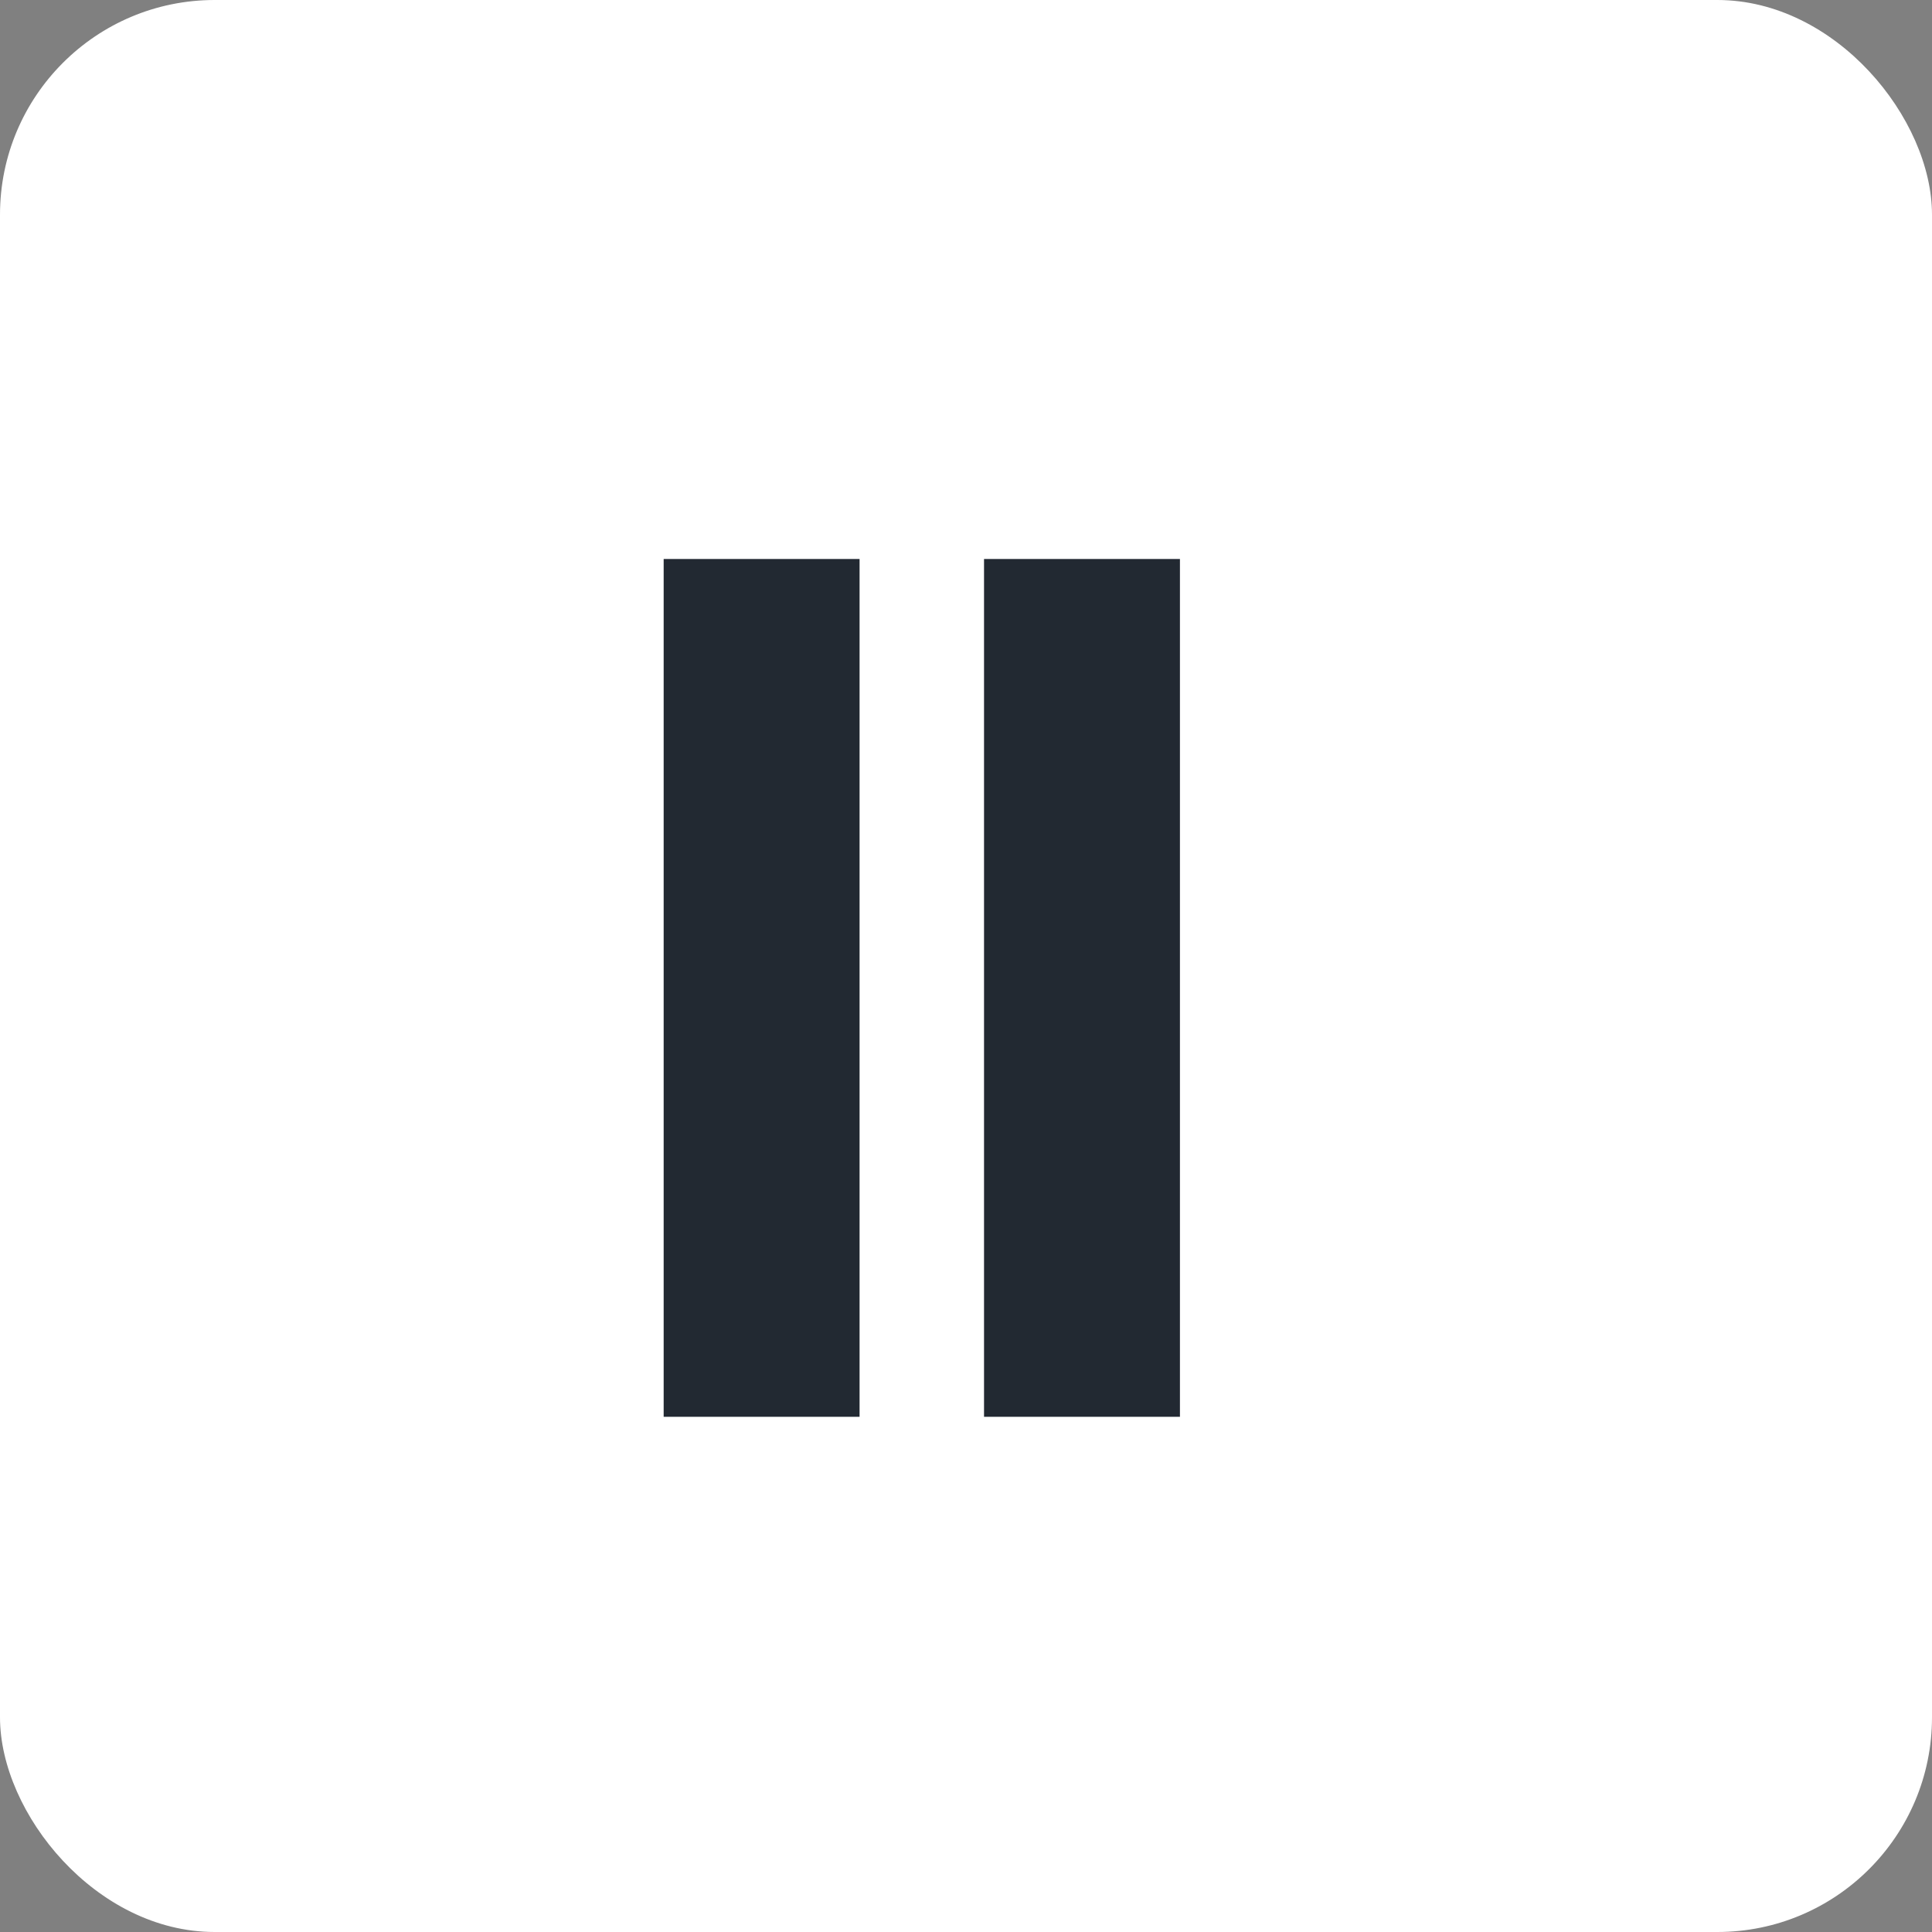
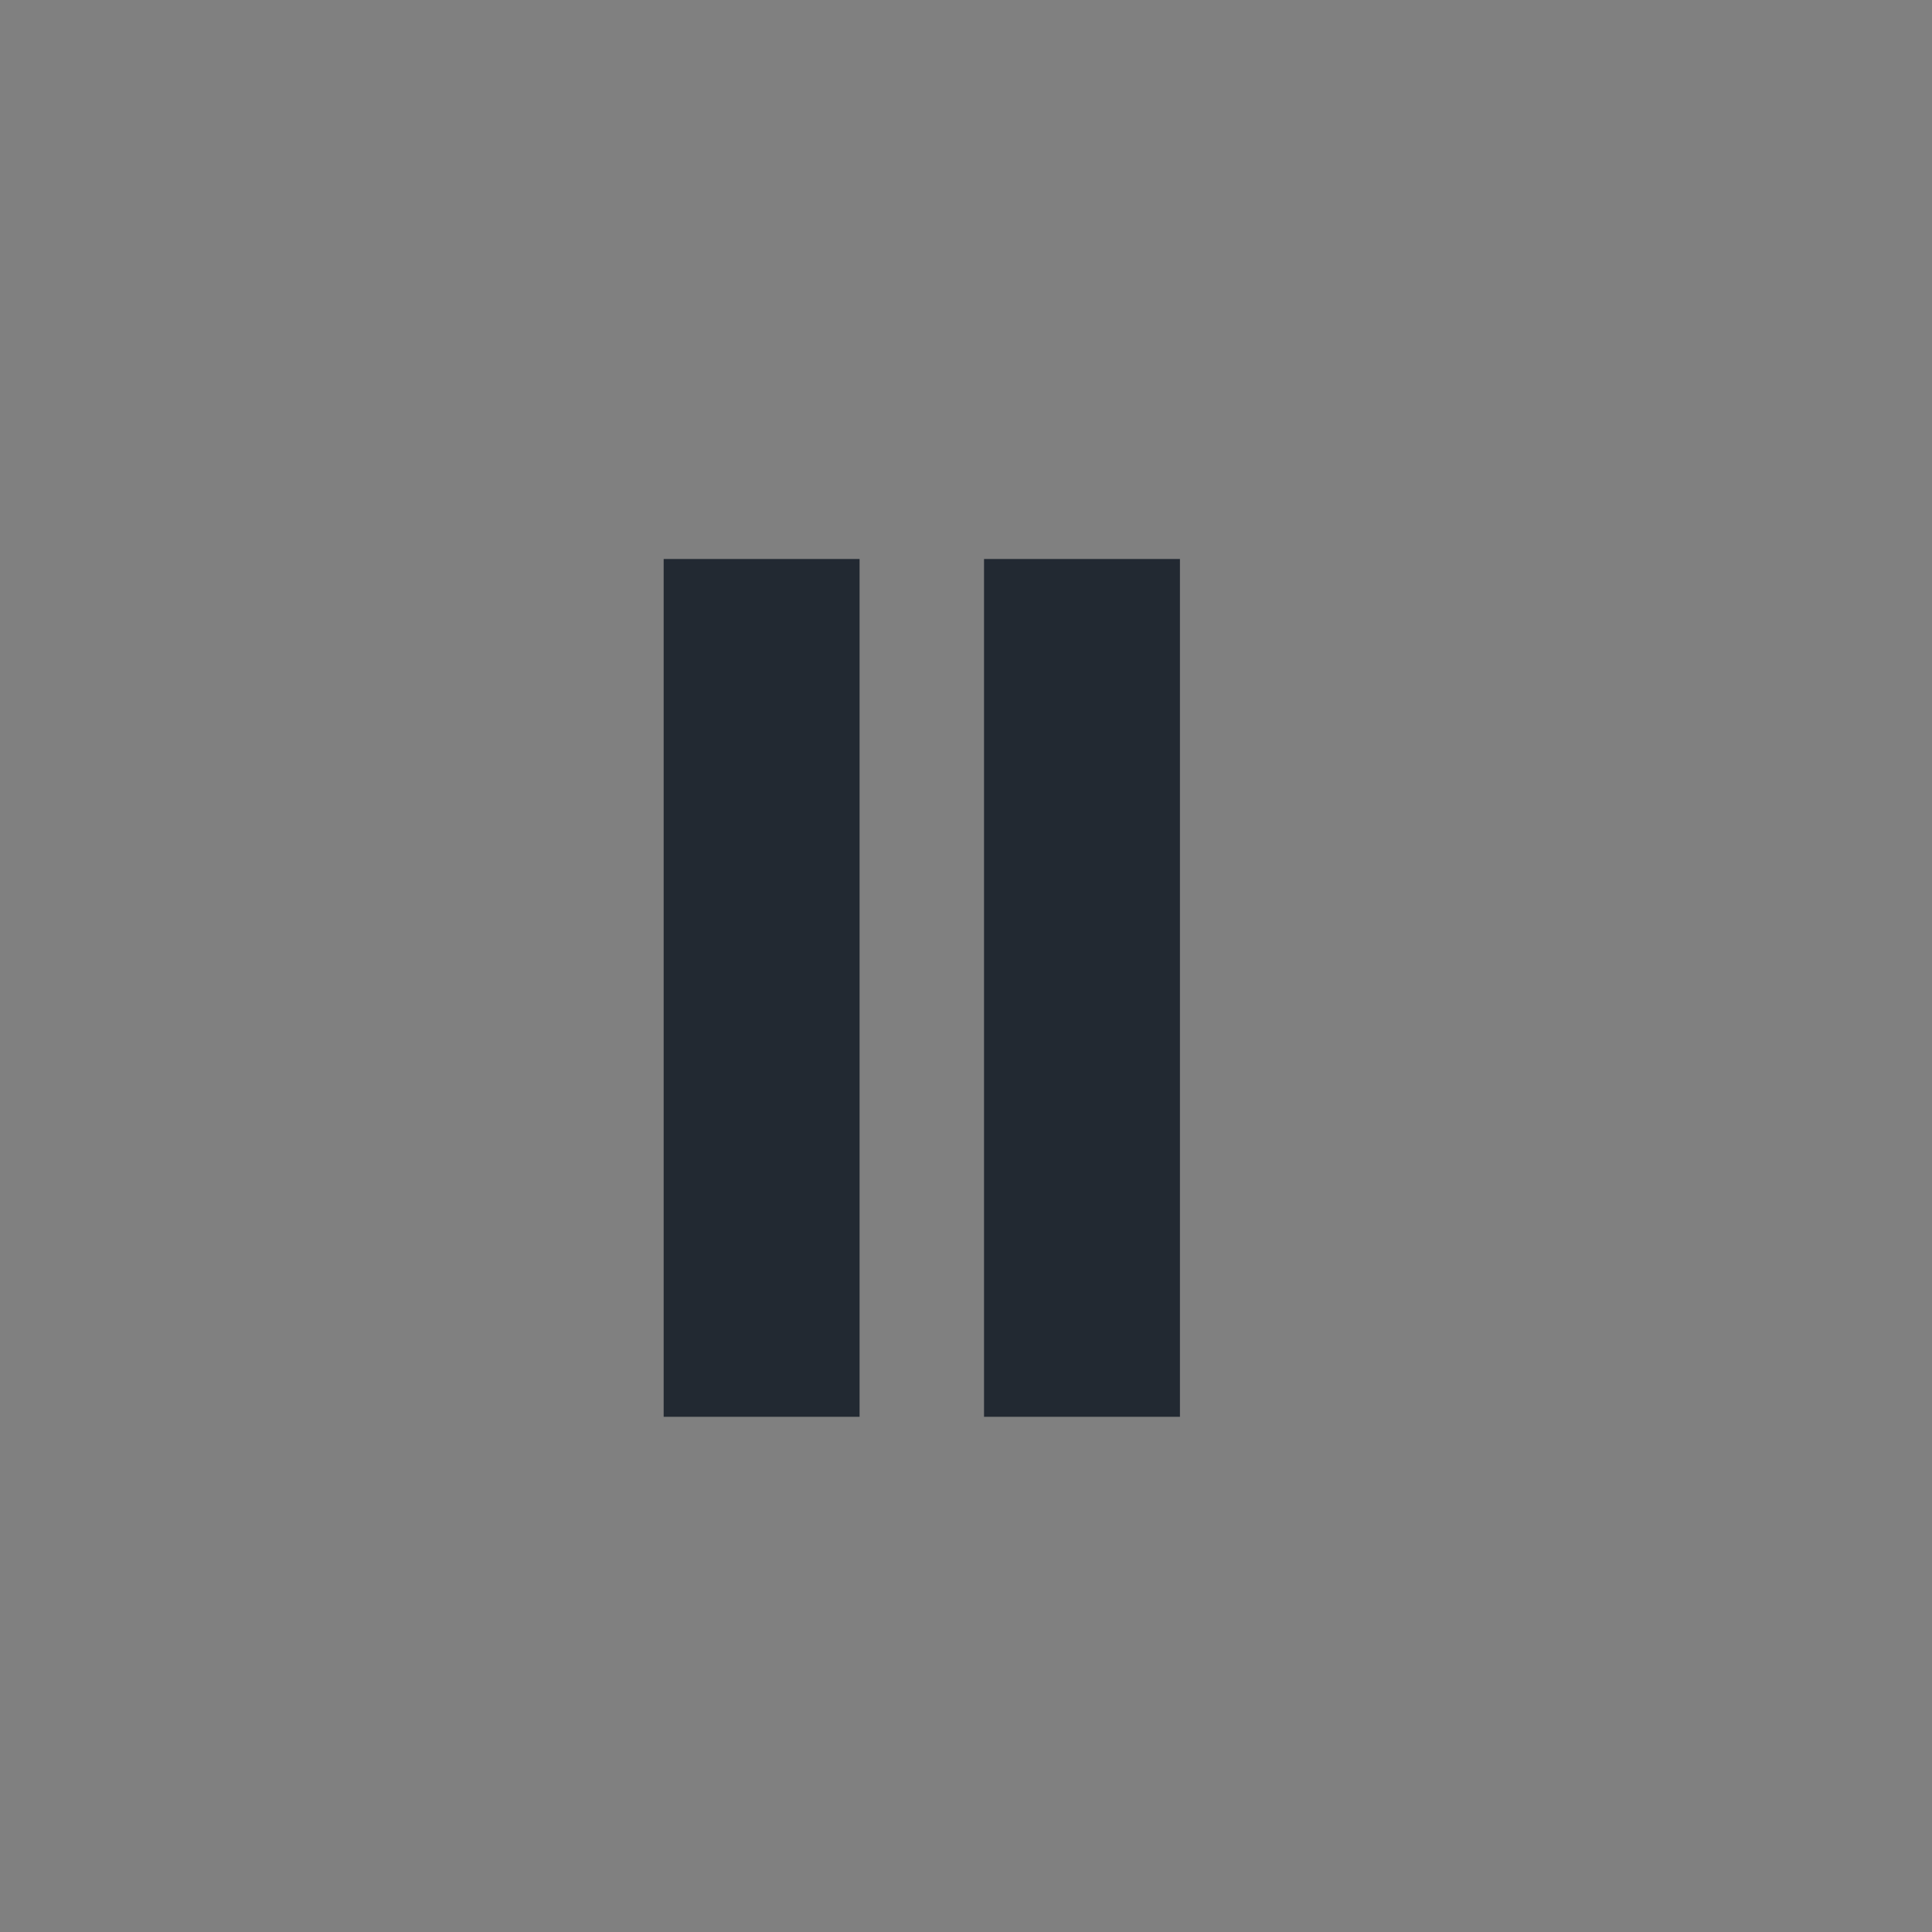
<svg xmlns="http://www.w3.org/2000/svg" width="45" height="45" viewBox="0 0 45 45" fill="none">
  <rect x="0" y="0" width="45" height="45" fill="#808080" stroke="none" />
-   <rect width="45" height="45" rx="5" fill="white" />
  <path d="M20.021 33H15.458V13.02H20.021V33ZM27.483 33H22.92V13.02H27.483V33Z" fill="#222932" />
</svg>